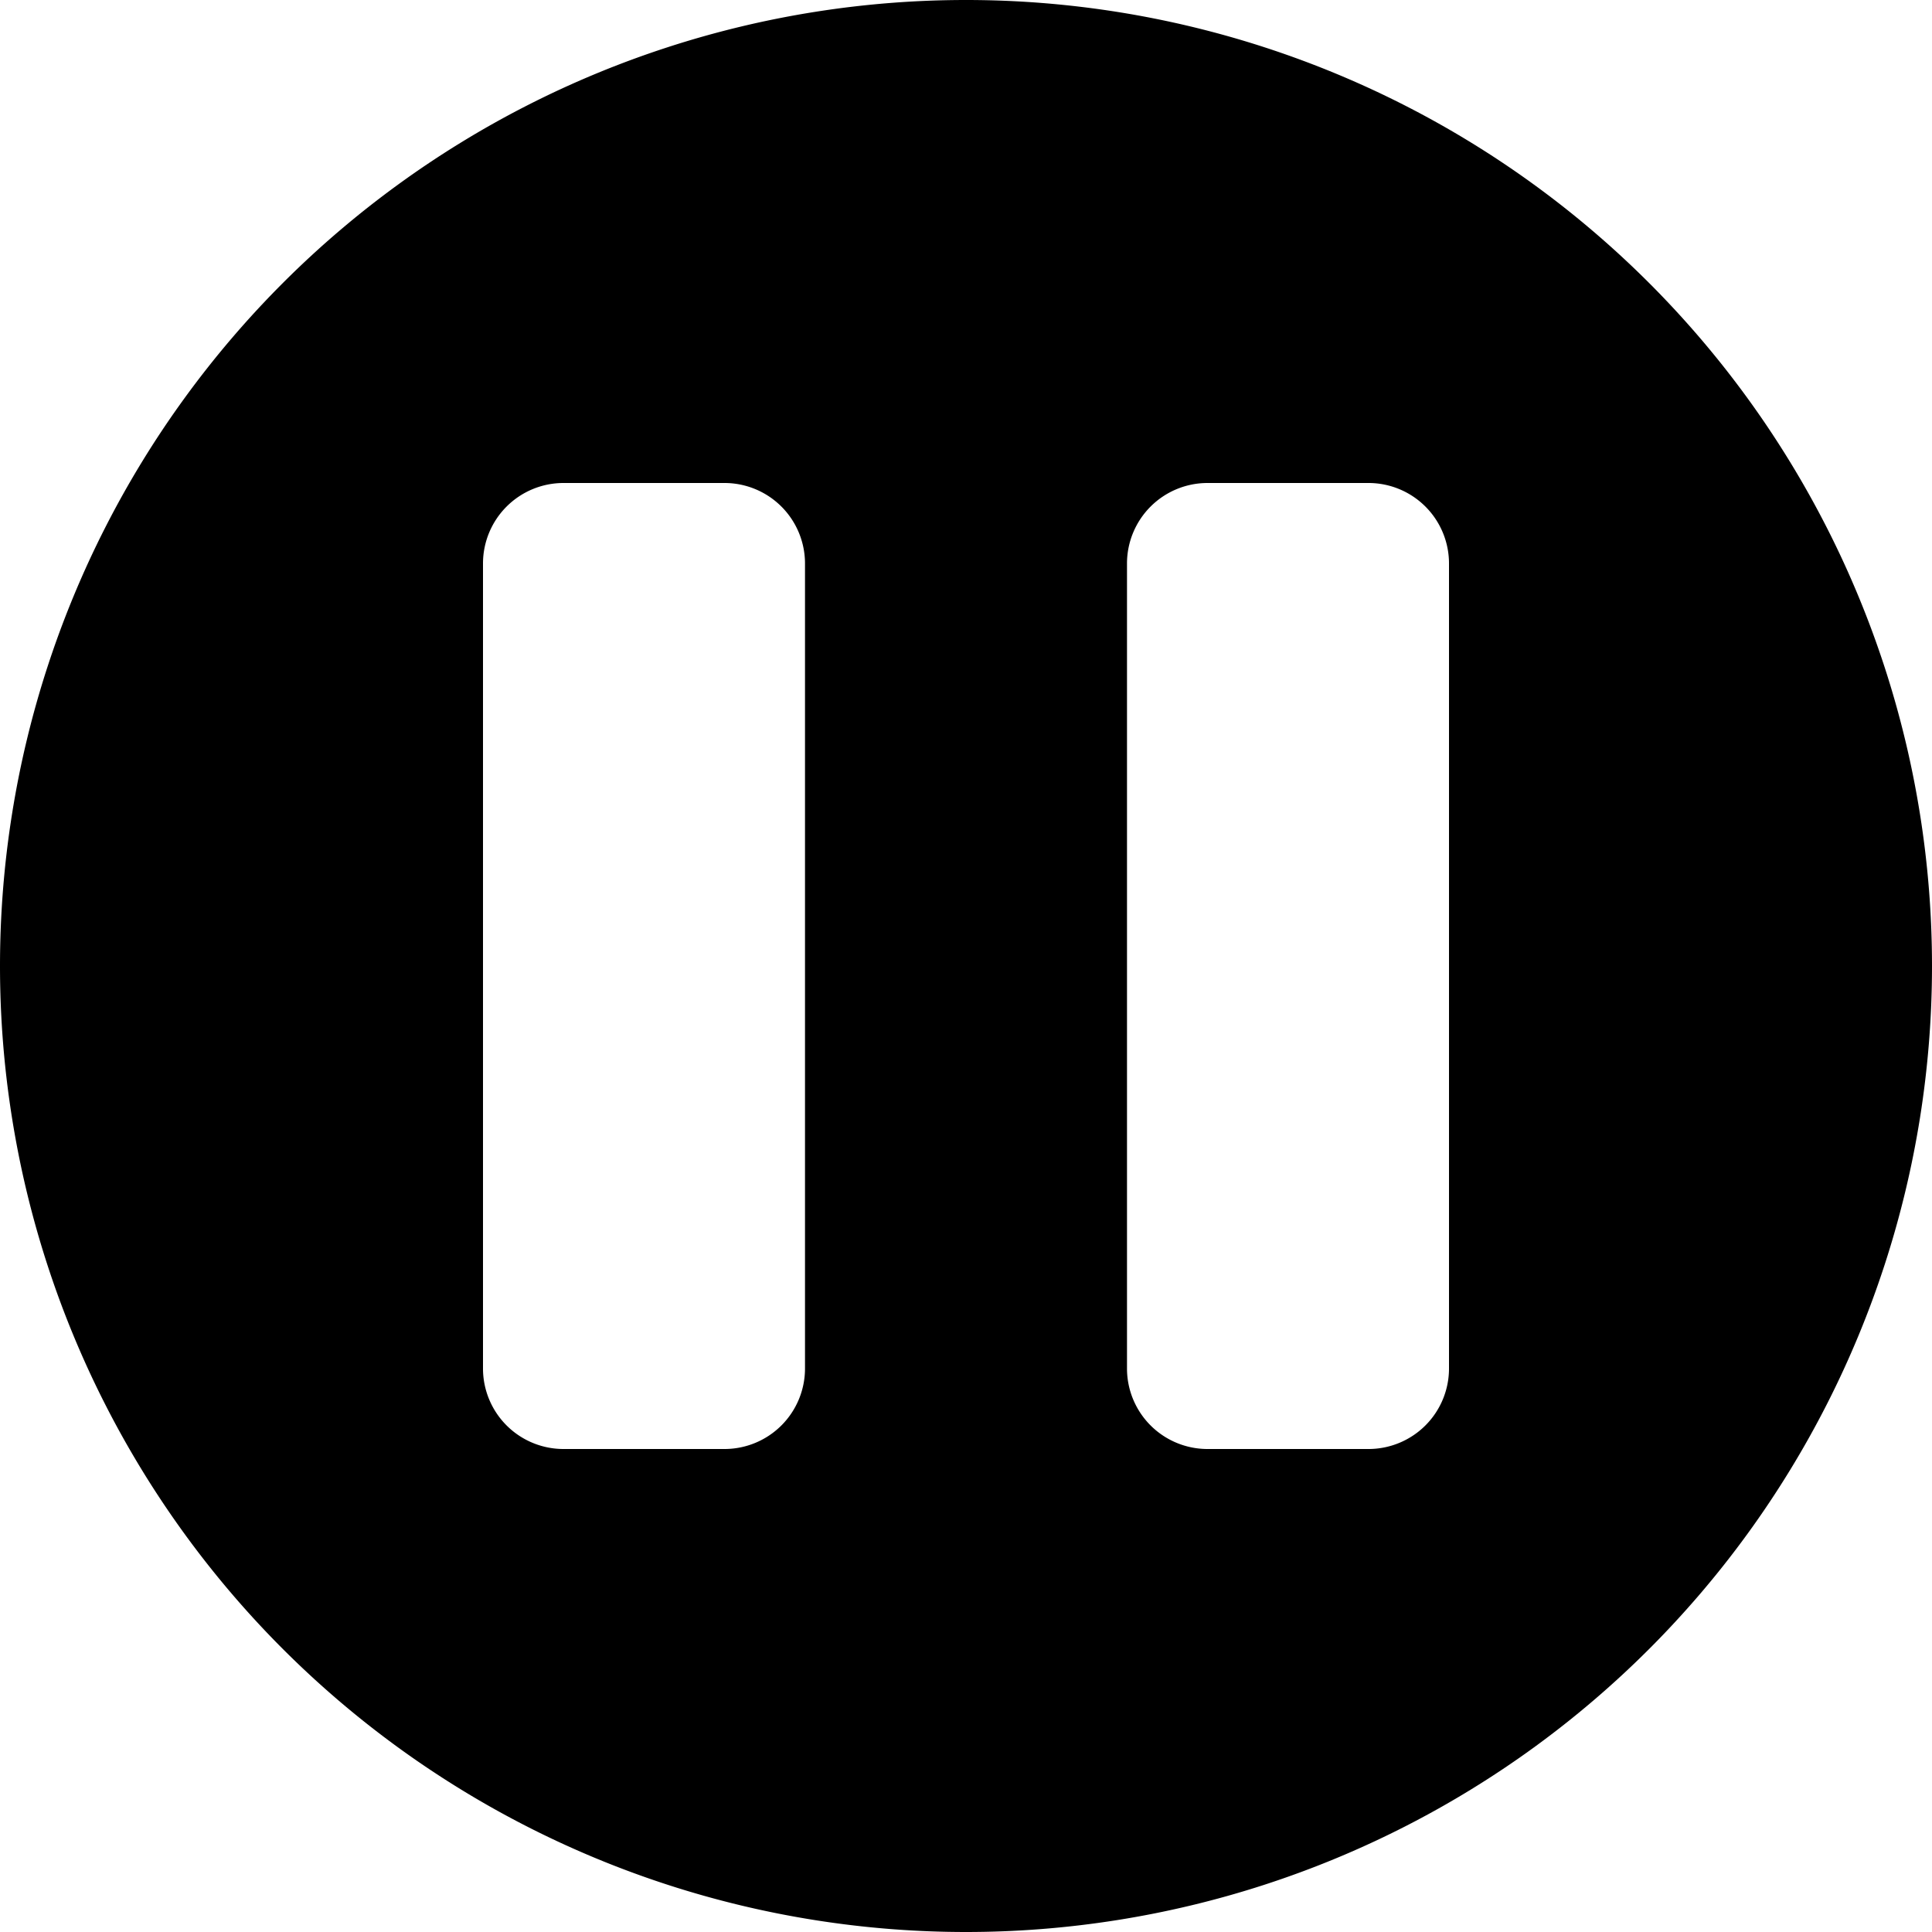
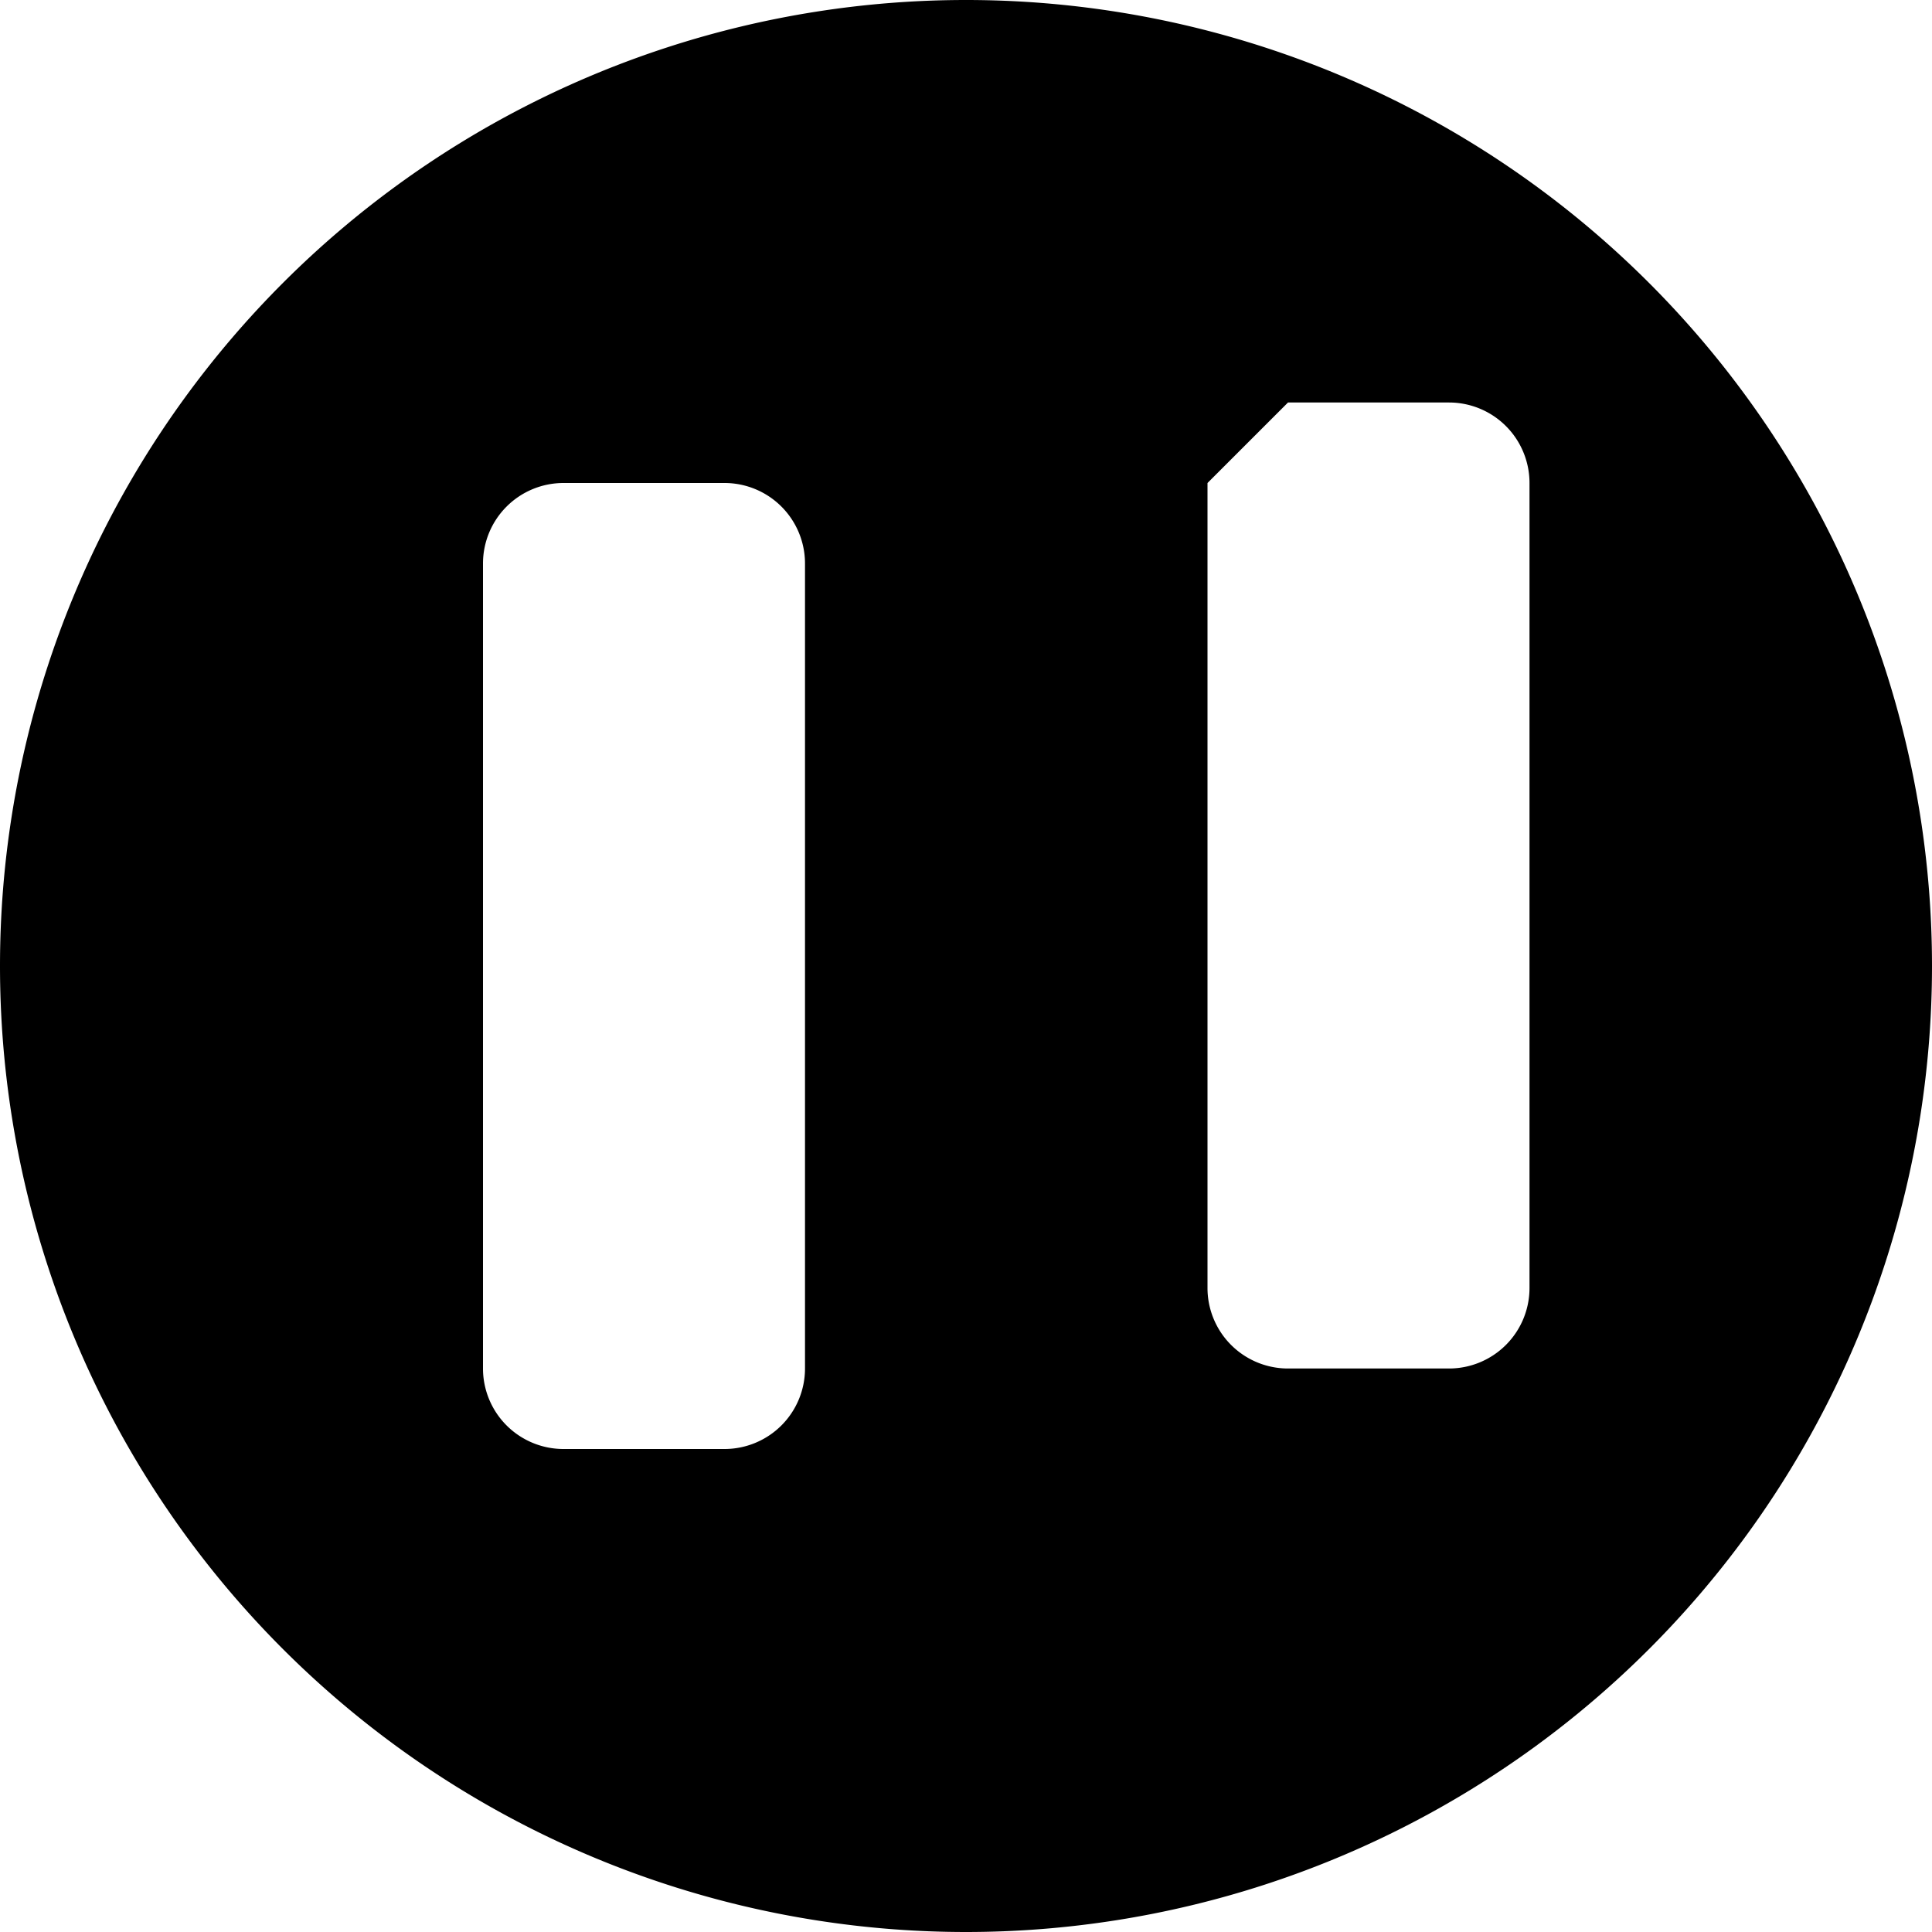
<svg xmlns="http://www.w3.org/2000/svg" width="800px" height="800px" viewBox="0 0 12 12">
-   <path fill-rule="evenodd" clip-rule="evenodd" d="M12 6A6 6 0 110 6a6 6 0 0112 0zM3 3.5a.5.5 0 01.5-.5h1a.5.5 0 01.5.5v5a.5.5 0 01-.5.5h-1a.5.5 0 01-.5-.5v-5zM7.5 3a.5.5 0 00-.5.5v5a.5.5 0 00.5.5h1a.5.5 0 00.5-.5v-5a.5.5 0 00-.5-.5h-1z" fill="#000000" />
+   <path fill-rule="evenodd" clip-rule="evenodd" d="M12 6A6 6 0 110 6a6 6 0 0112 0zM3 3.5a.5.5 0 01.5-.5h1a.5.5 0 01.5.5v5a.5.5 0 01-.5.5h-1a.5.5 0 01-.5-.5v-5zM7.5 3v5a.5.5 0 00.5.5h1a.5.5 0 00.5-.5v-5a.5.5 0 00-.5-.5h-1z" fill="#000000" />
</svg>